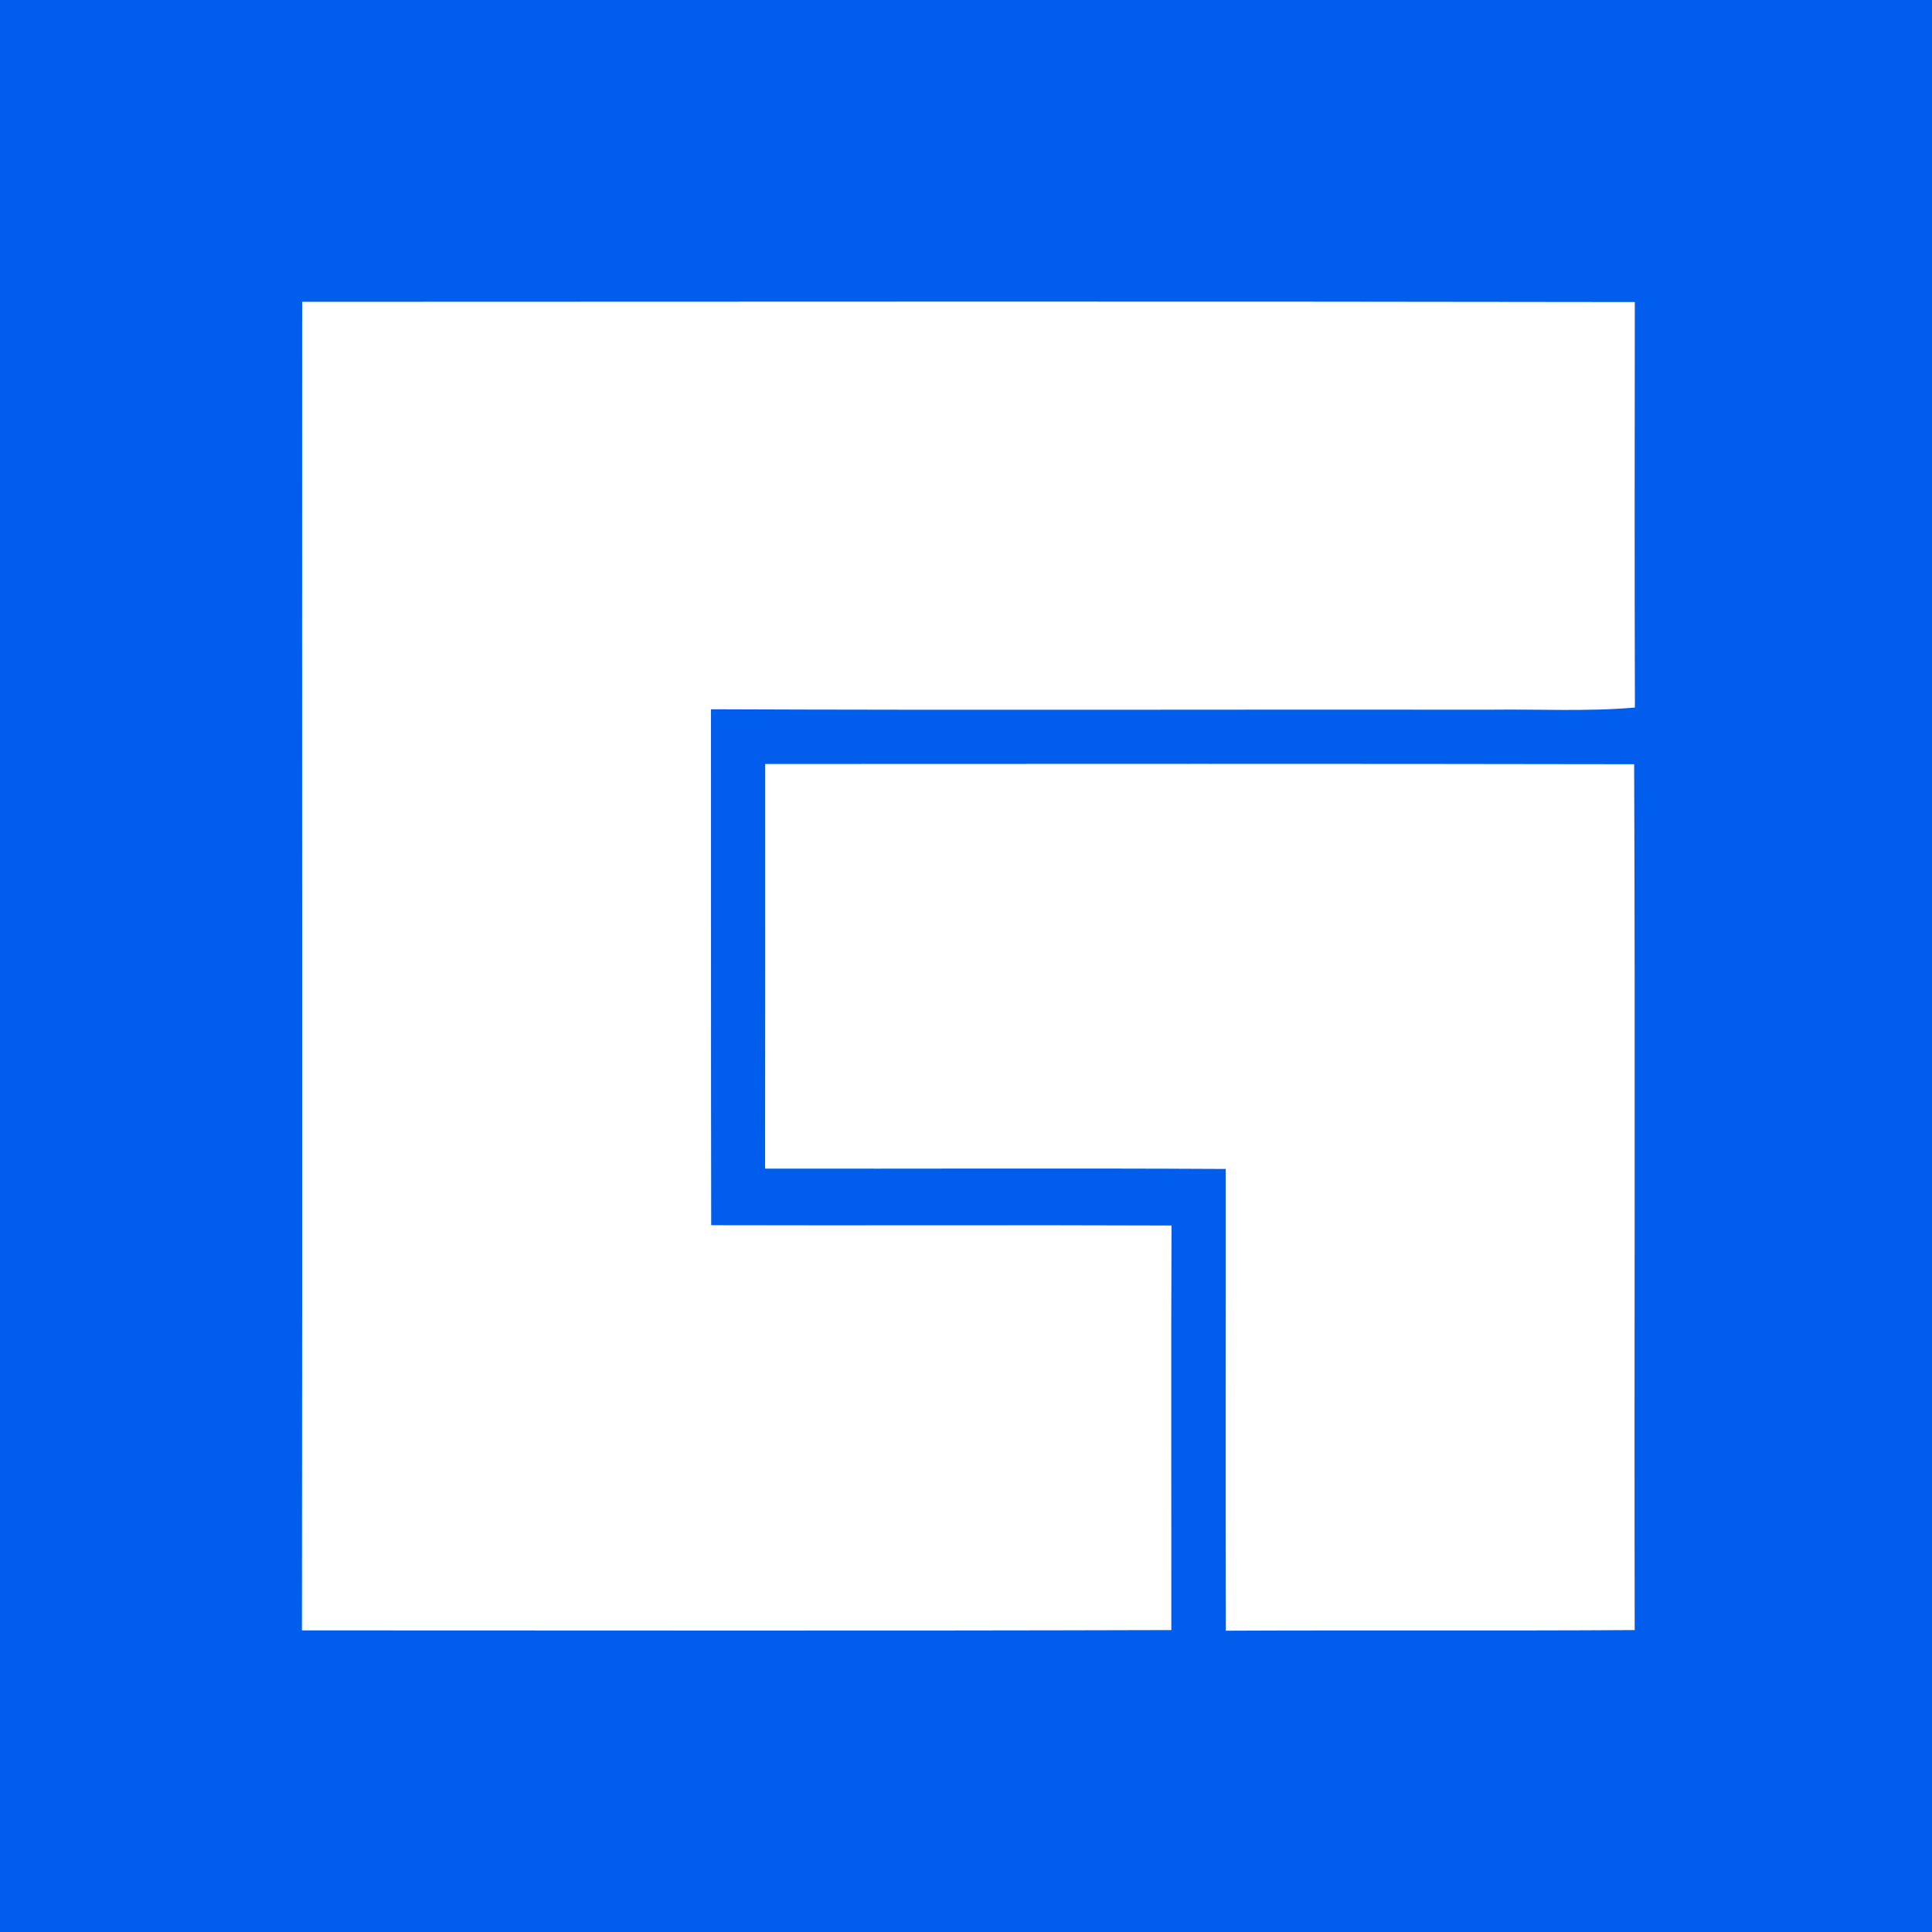
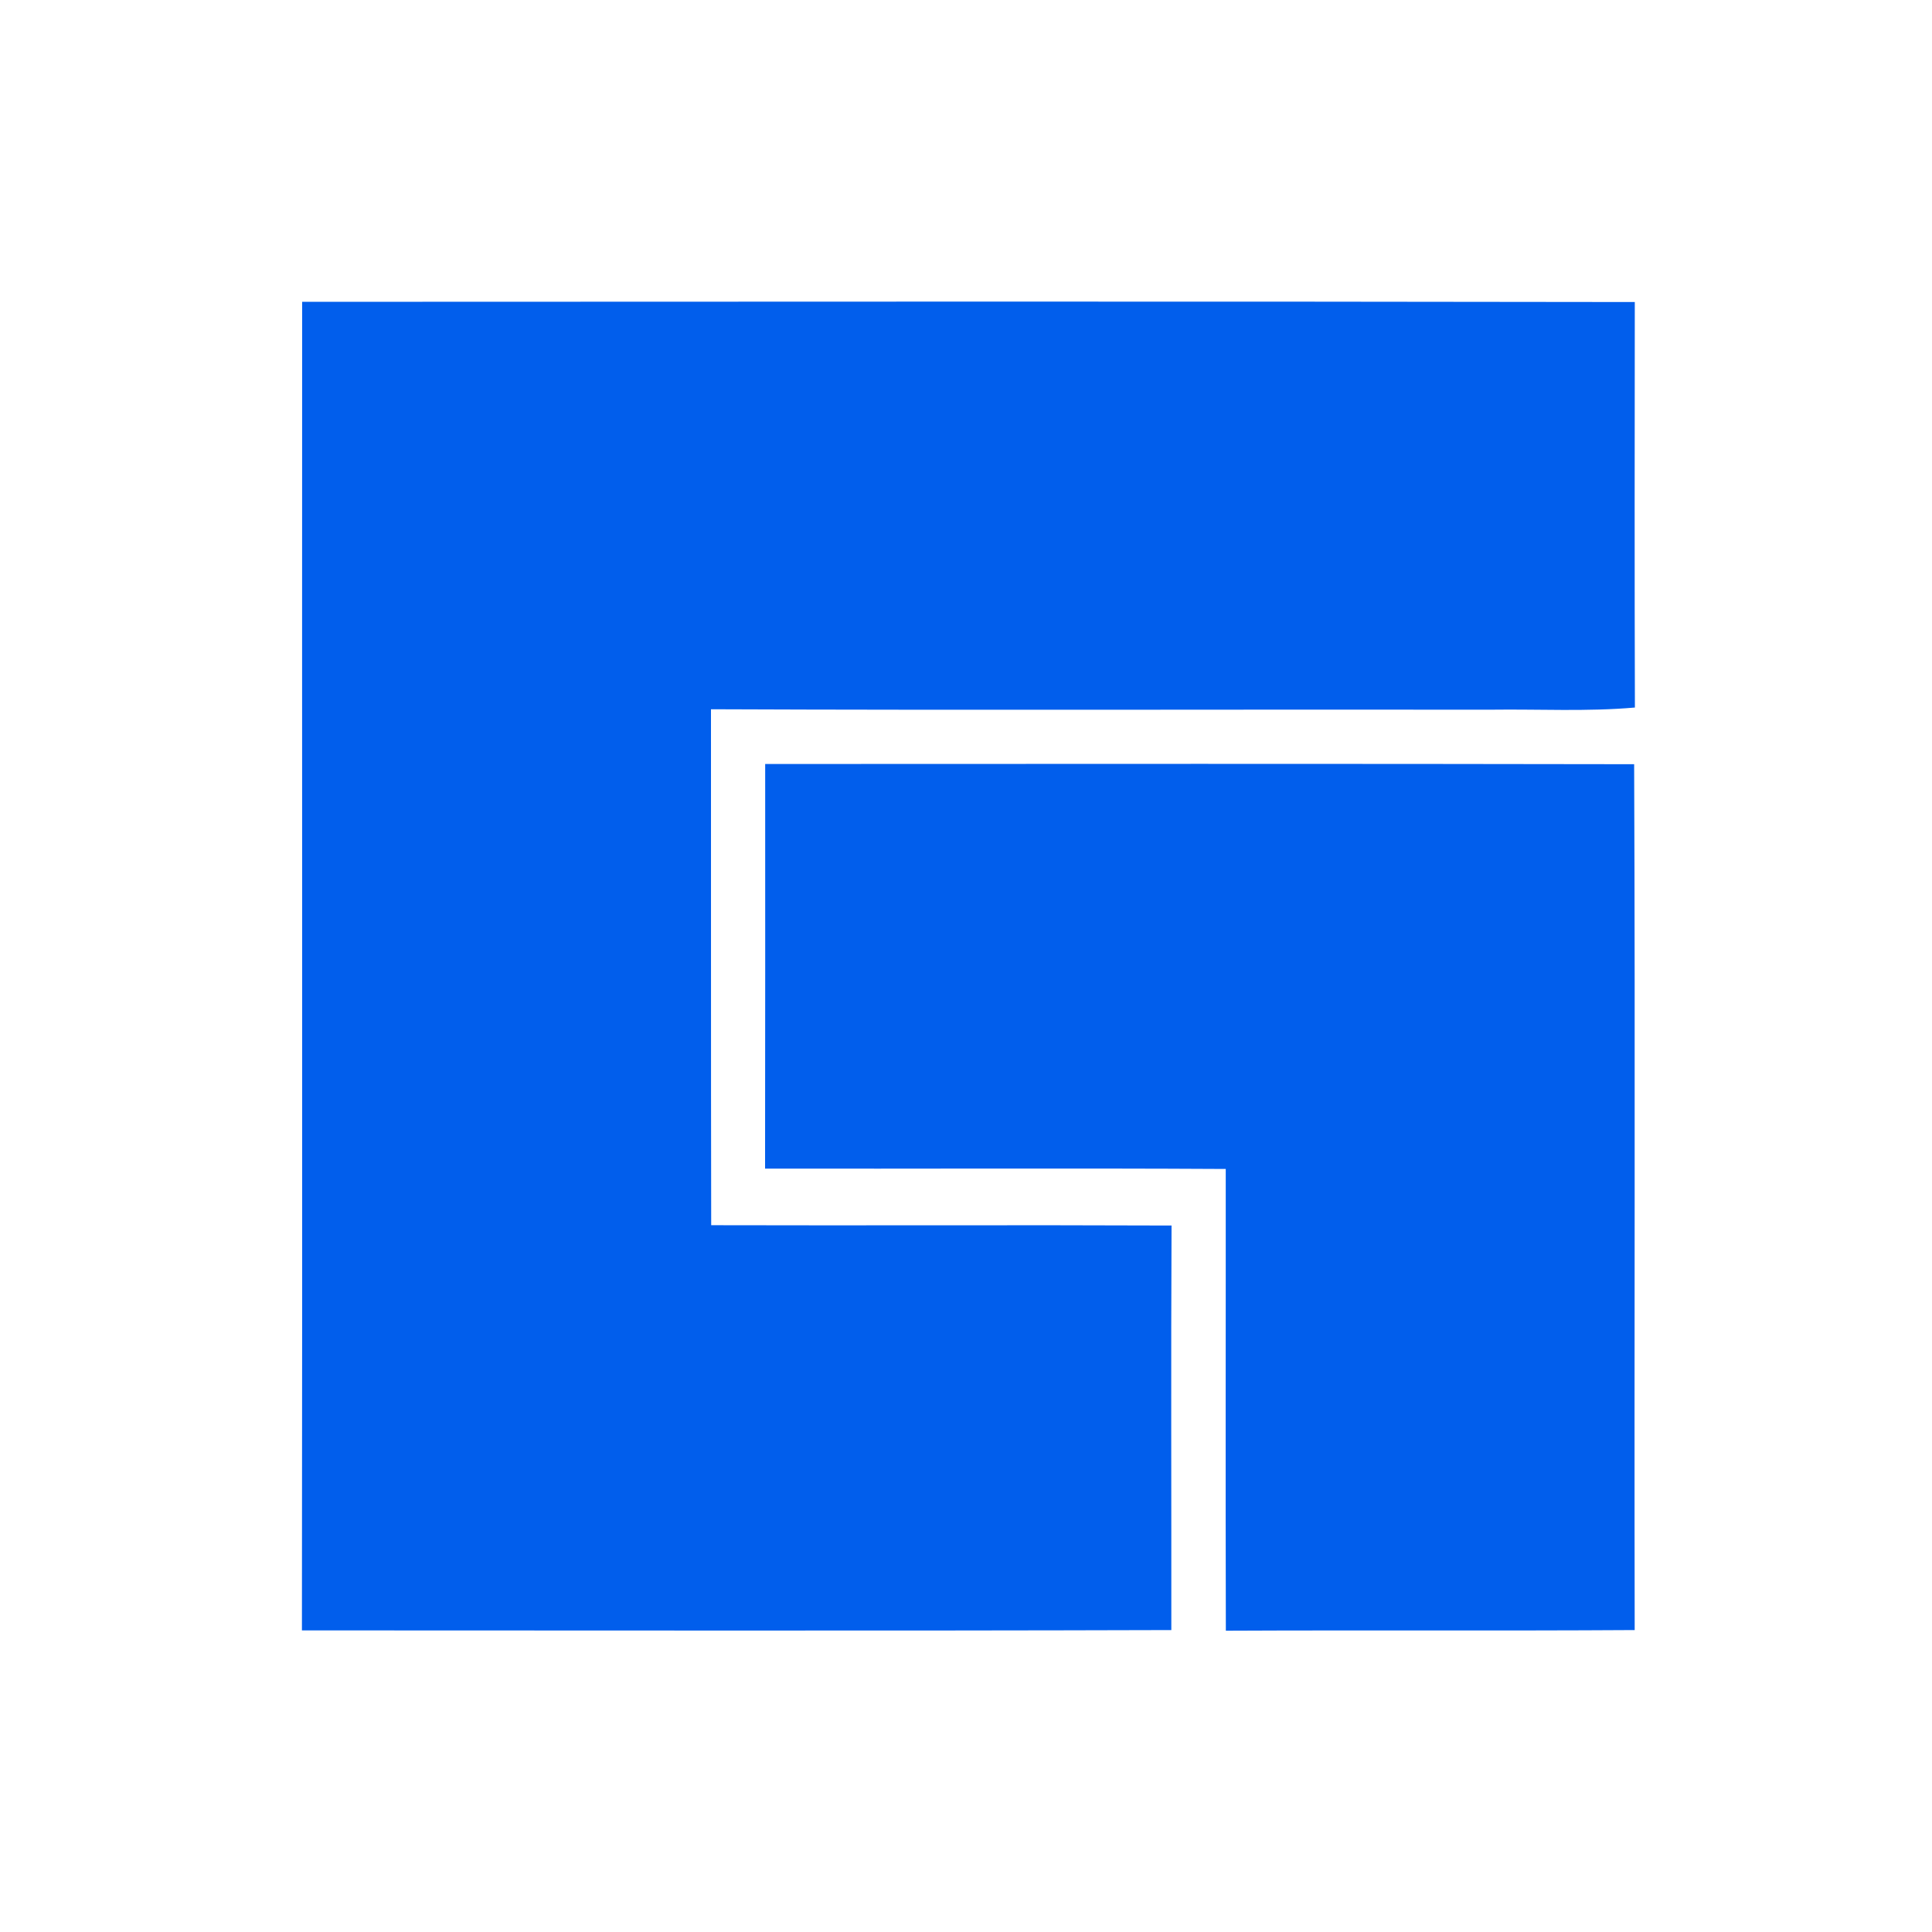
<svg xmlns="http://www.w3.org/2000/svg" height="2500" viewBox="0 0 180 180" width="2500">
-   <path d="M0 0h180v180H0zm28.15 28.12c-.02 41.26.03 82.52-.02 123.78 27 0 54 .05 81-.03.01-12.56-.04-25.13.02-37.69-14.3-.06-28.59.01-42.89-.03-.03-16.03-.01-32.05-.02-48.07 24.24.1 48.47.01 72.71.04 4.46-.06 8.92.19 13.37-.2-.04-12.59-.02-25.19-.01-37.78-41.39-.07-82.77-.03-124.16-.02m43.14 43.06c0 12.57.01 25.13-.01 37.7 14.3.02 28.61-.05 42.92.03.01 14.34-.03 28.68.01 43.02 12.7-.06 25.4.02 38.09-.06-.05-26.89.06-53.78-.05-80.67-26.99-.05-53.97-.03-80.96-.02z" fill="#015eec" />
+   <path d="M0 0v180H0zm28.15 28.12c-.02 41.26.03 82.52-.02 123.78 27 0 54 .05 81-.03.01-12.56-.04-25.13.02-37.69-14.3-.06-28.59.01-42.89-.03-.03-16.03-.01-32.05-.02-48.07 24.24.1 48.47.01 72.71.04 4.46-.06 8.92.19 13.37-.2-.04-12.59-.02-25.19-.01-37.78-41.39-.07-82.77-.03-124.16-.02m43.14 43.06c0 12.57.01 25.13-.01 37.7 14.3.02 28.61-.05 42.92.03.01 14.34-.03 28.68.01 43.02 12.7-.06 25.4.02 38.09-.06-.05-26.89.06-53.78-.05-80.67-26.99-.05-53.97-.03-80.96-.02z" fill="#015eec" />
</svg>